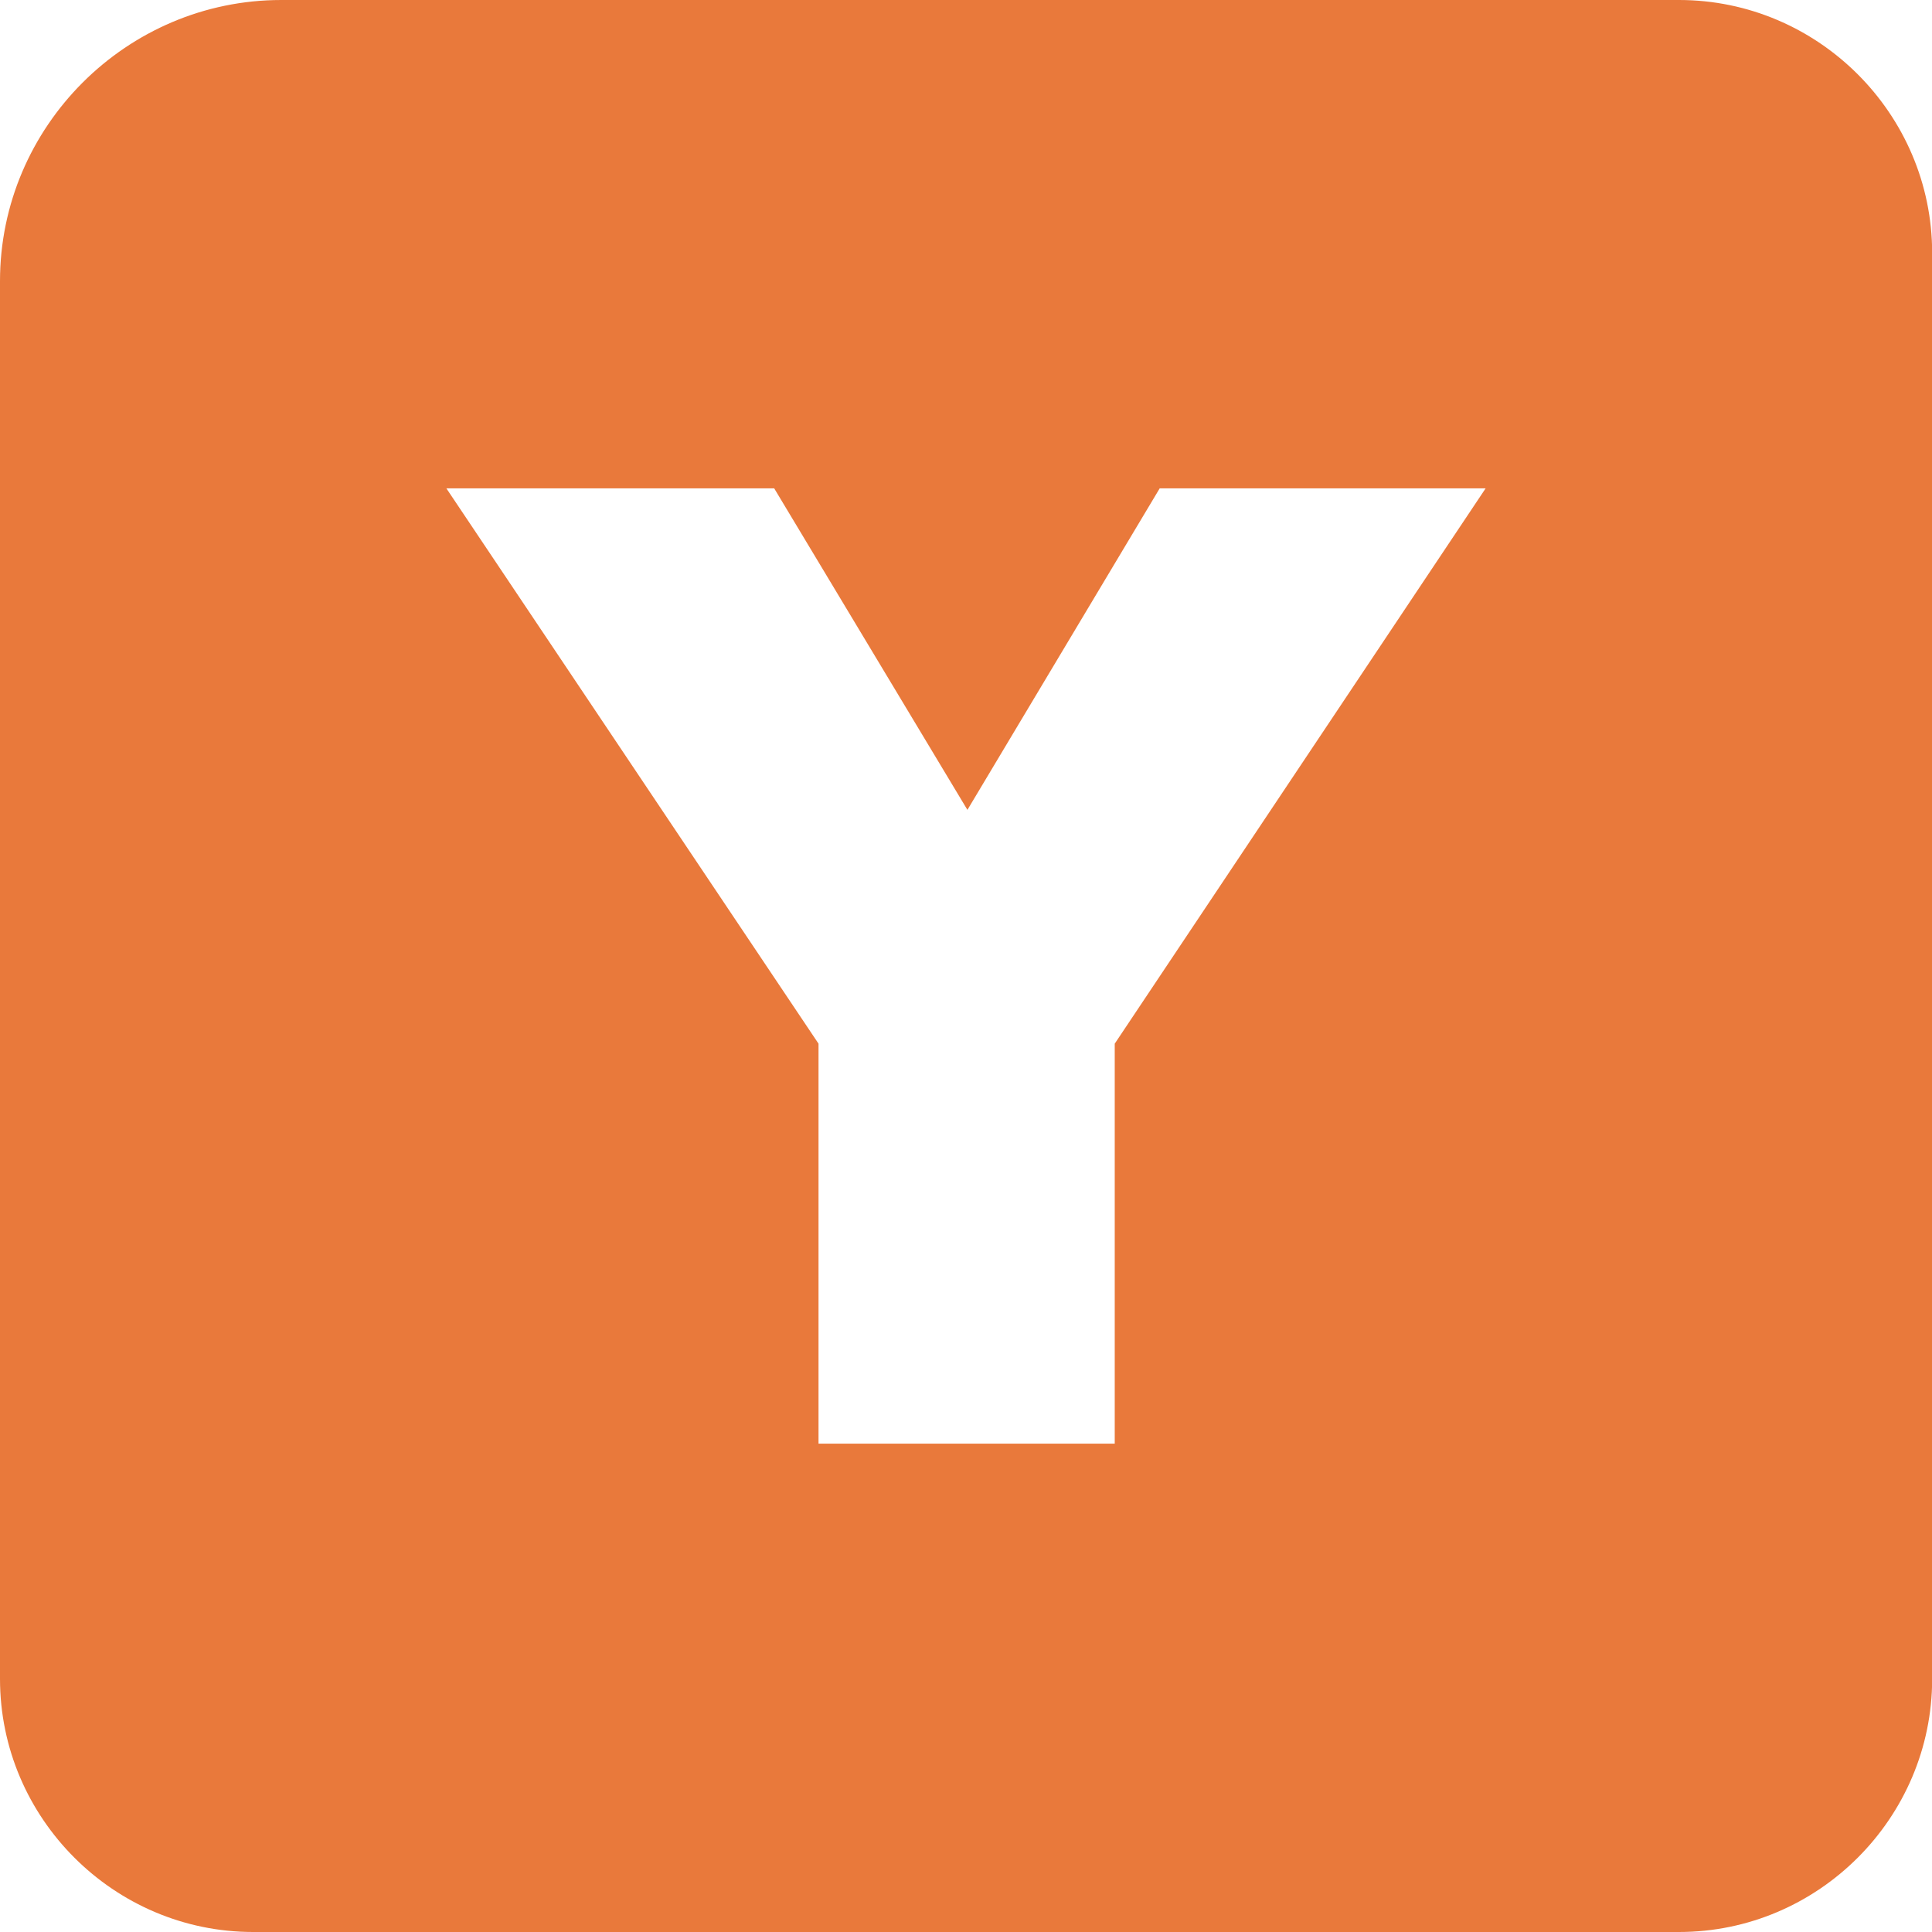
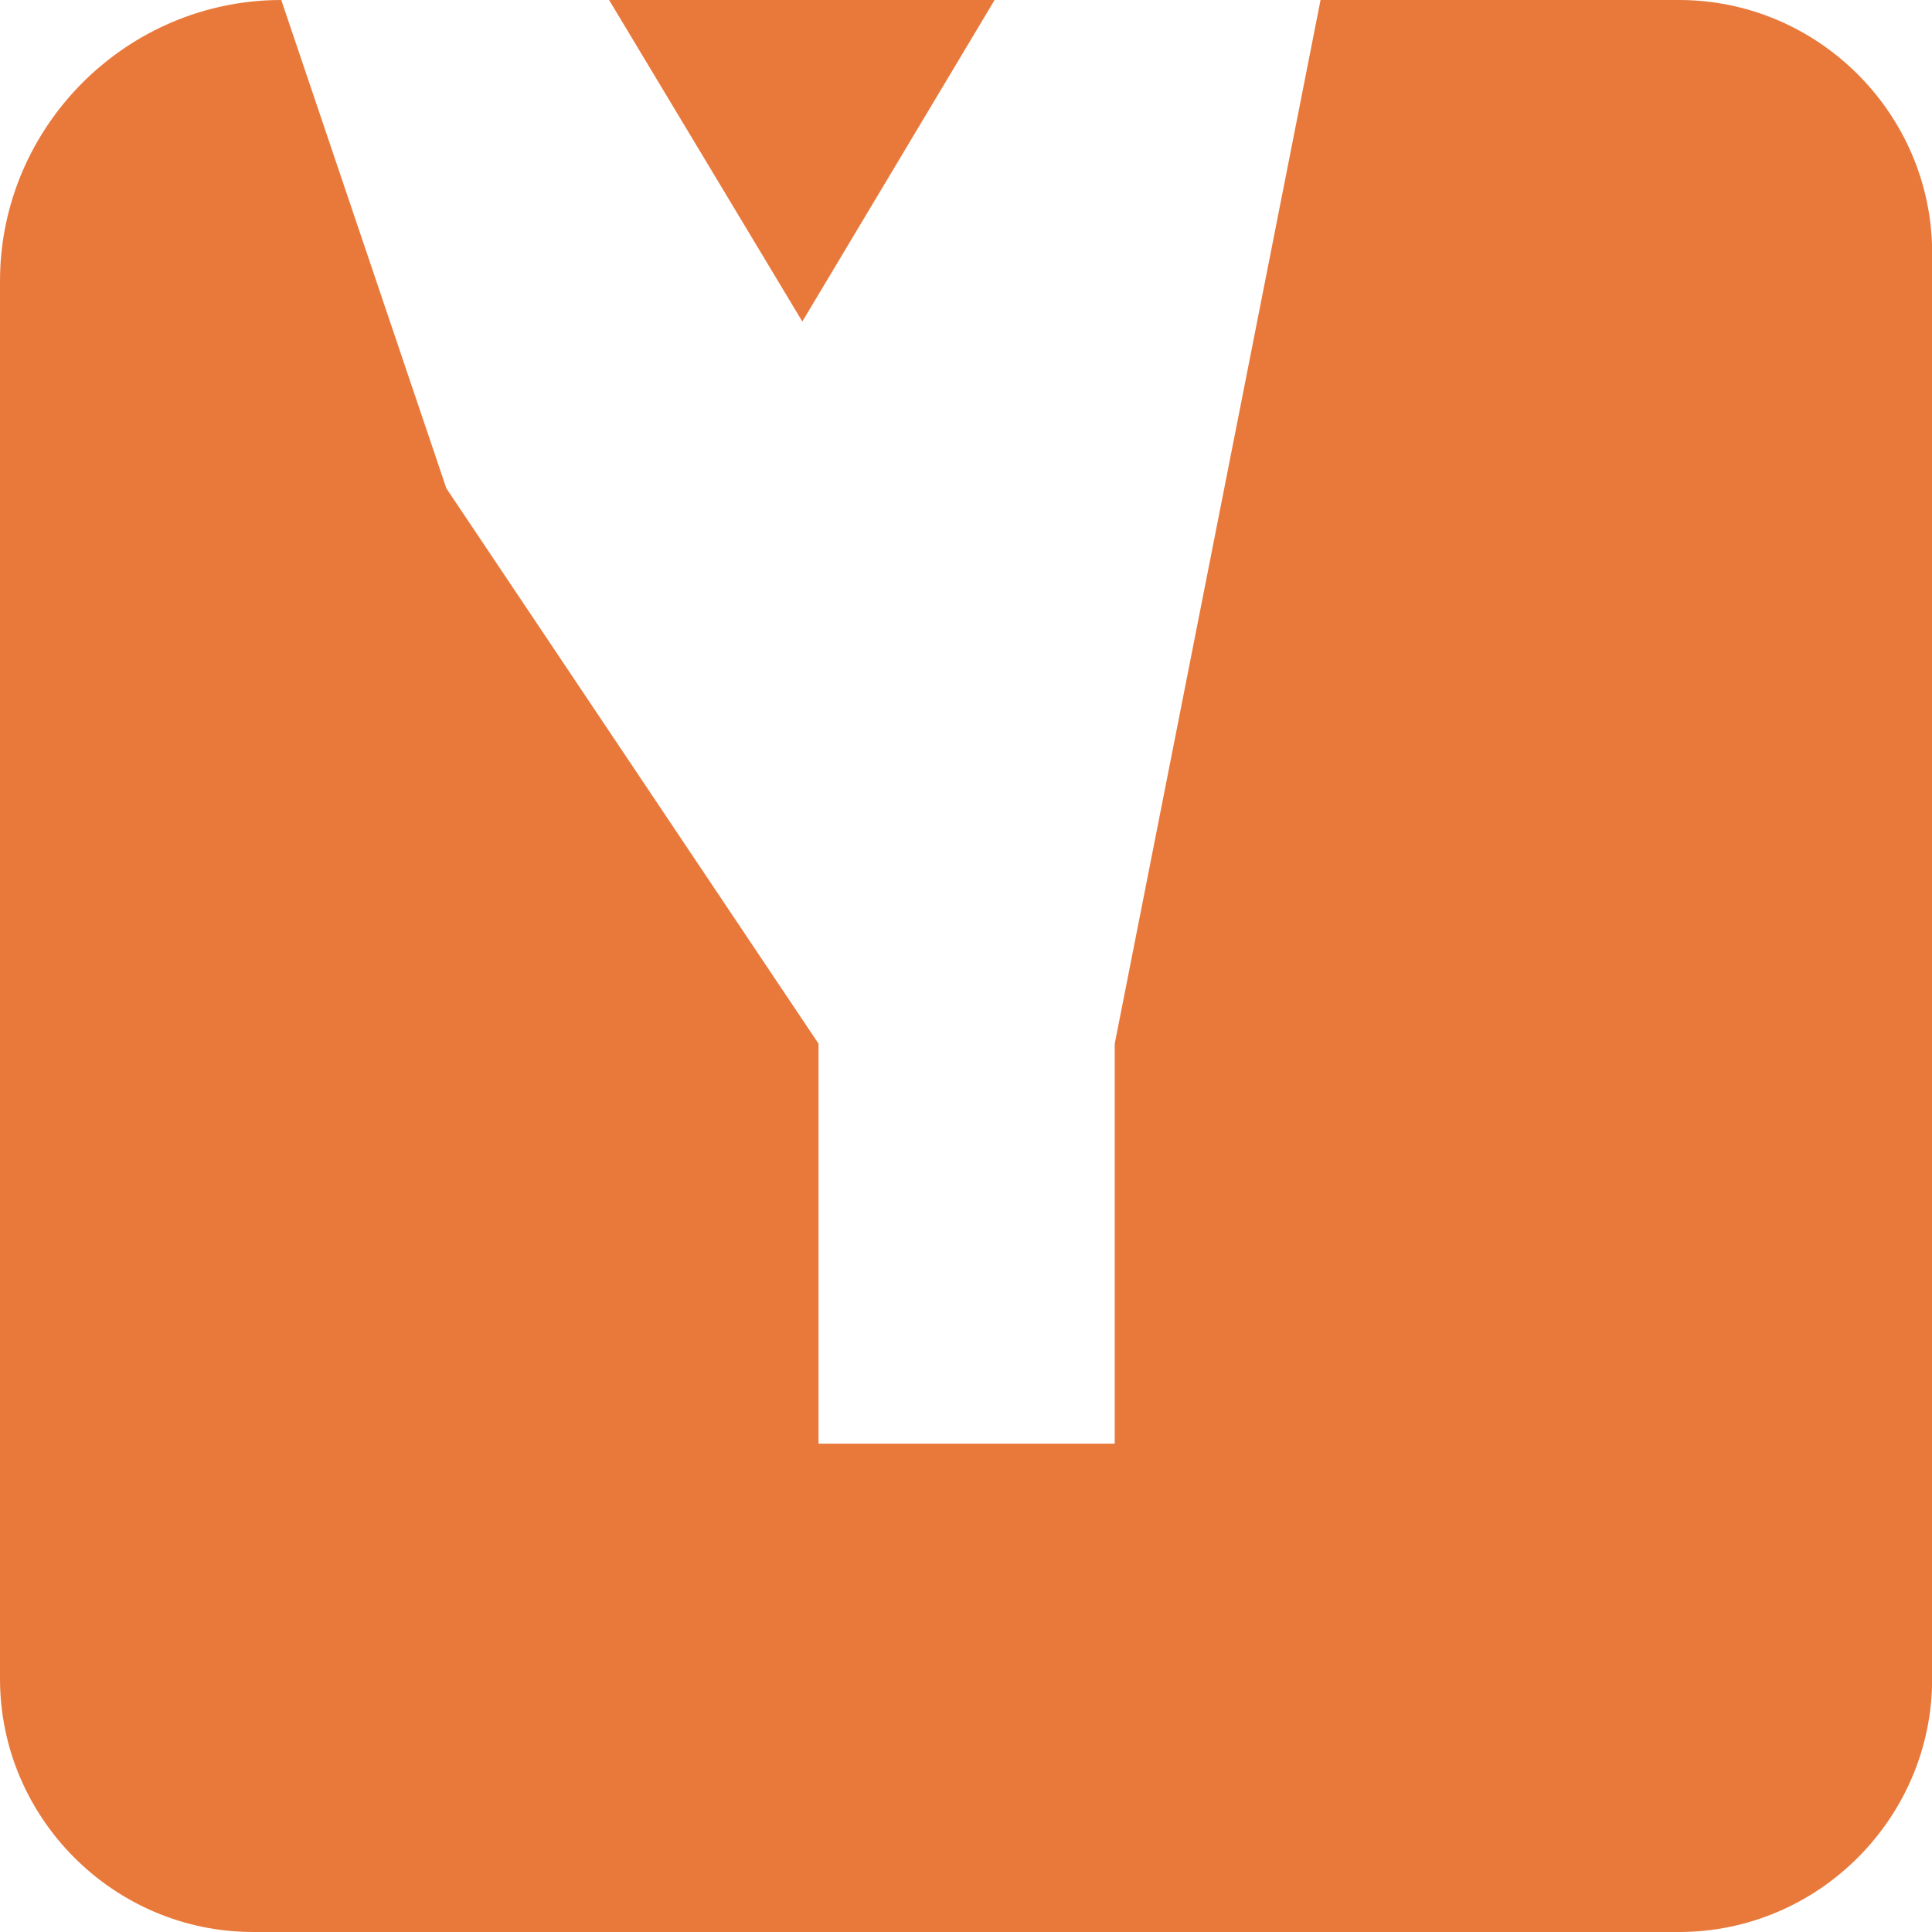
<svg xmlns="http://www.w3.org/2000/svg" viewBox="0 0 122.88 122.88">
-   <path d="M17.89 0h88.9c8.85 0 16.1 7.24 16.1 16.1v90.68c0 8.85-7.24 16.1-16.1 16.1H16.1c-8.85 0-16.1-7.24-16.1-16.1v-88.9C0 8.05 8.05 0 17.89 0zm10.5 31.06h20.85l12.29 20.45 12.23-20.45h20.73L70.9 66.38v25.44H52.06V66.38L28.39 31.06z" fill-rule="evenodd" clip-rule="evenodd" fill="#E9793B" />
+   <path d="M17.89 0h88.9c8.85 0 16.1 7.24 16.1 16.1v90.68c0 8.85-7.24 16.1-16.1 16.1H16.1c-8.85 0-16.1-7.24-16.1-16.1v-88.9C0 8.05 8.05 0 17.89 0zh20.85l12.29 20.45 12.23-20.45h20.73L70.9 66.38v25.44H52.06V66.38L28.39 31.06z" fill-rule="evenodd" clip-rule="evenodd" fill="#E9793B" />
</svg>